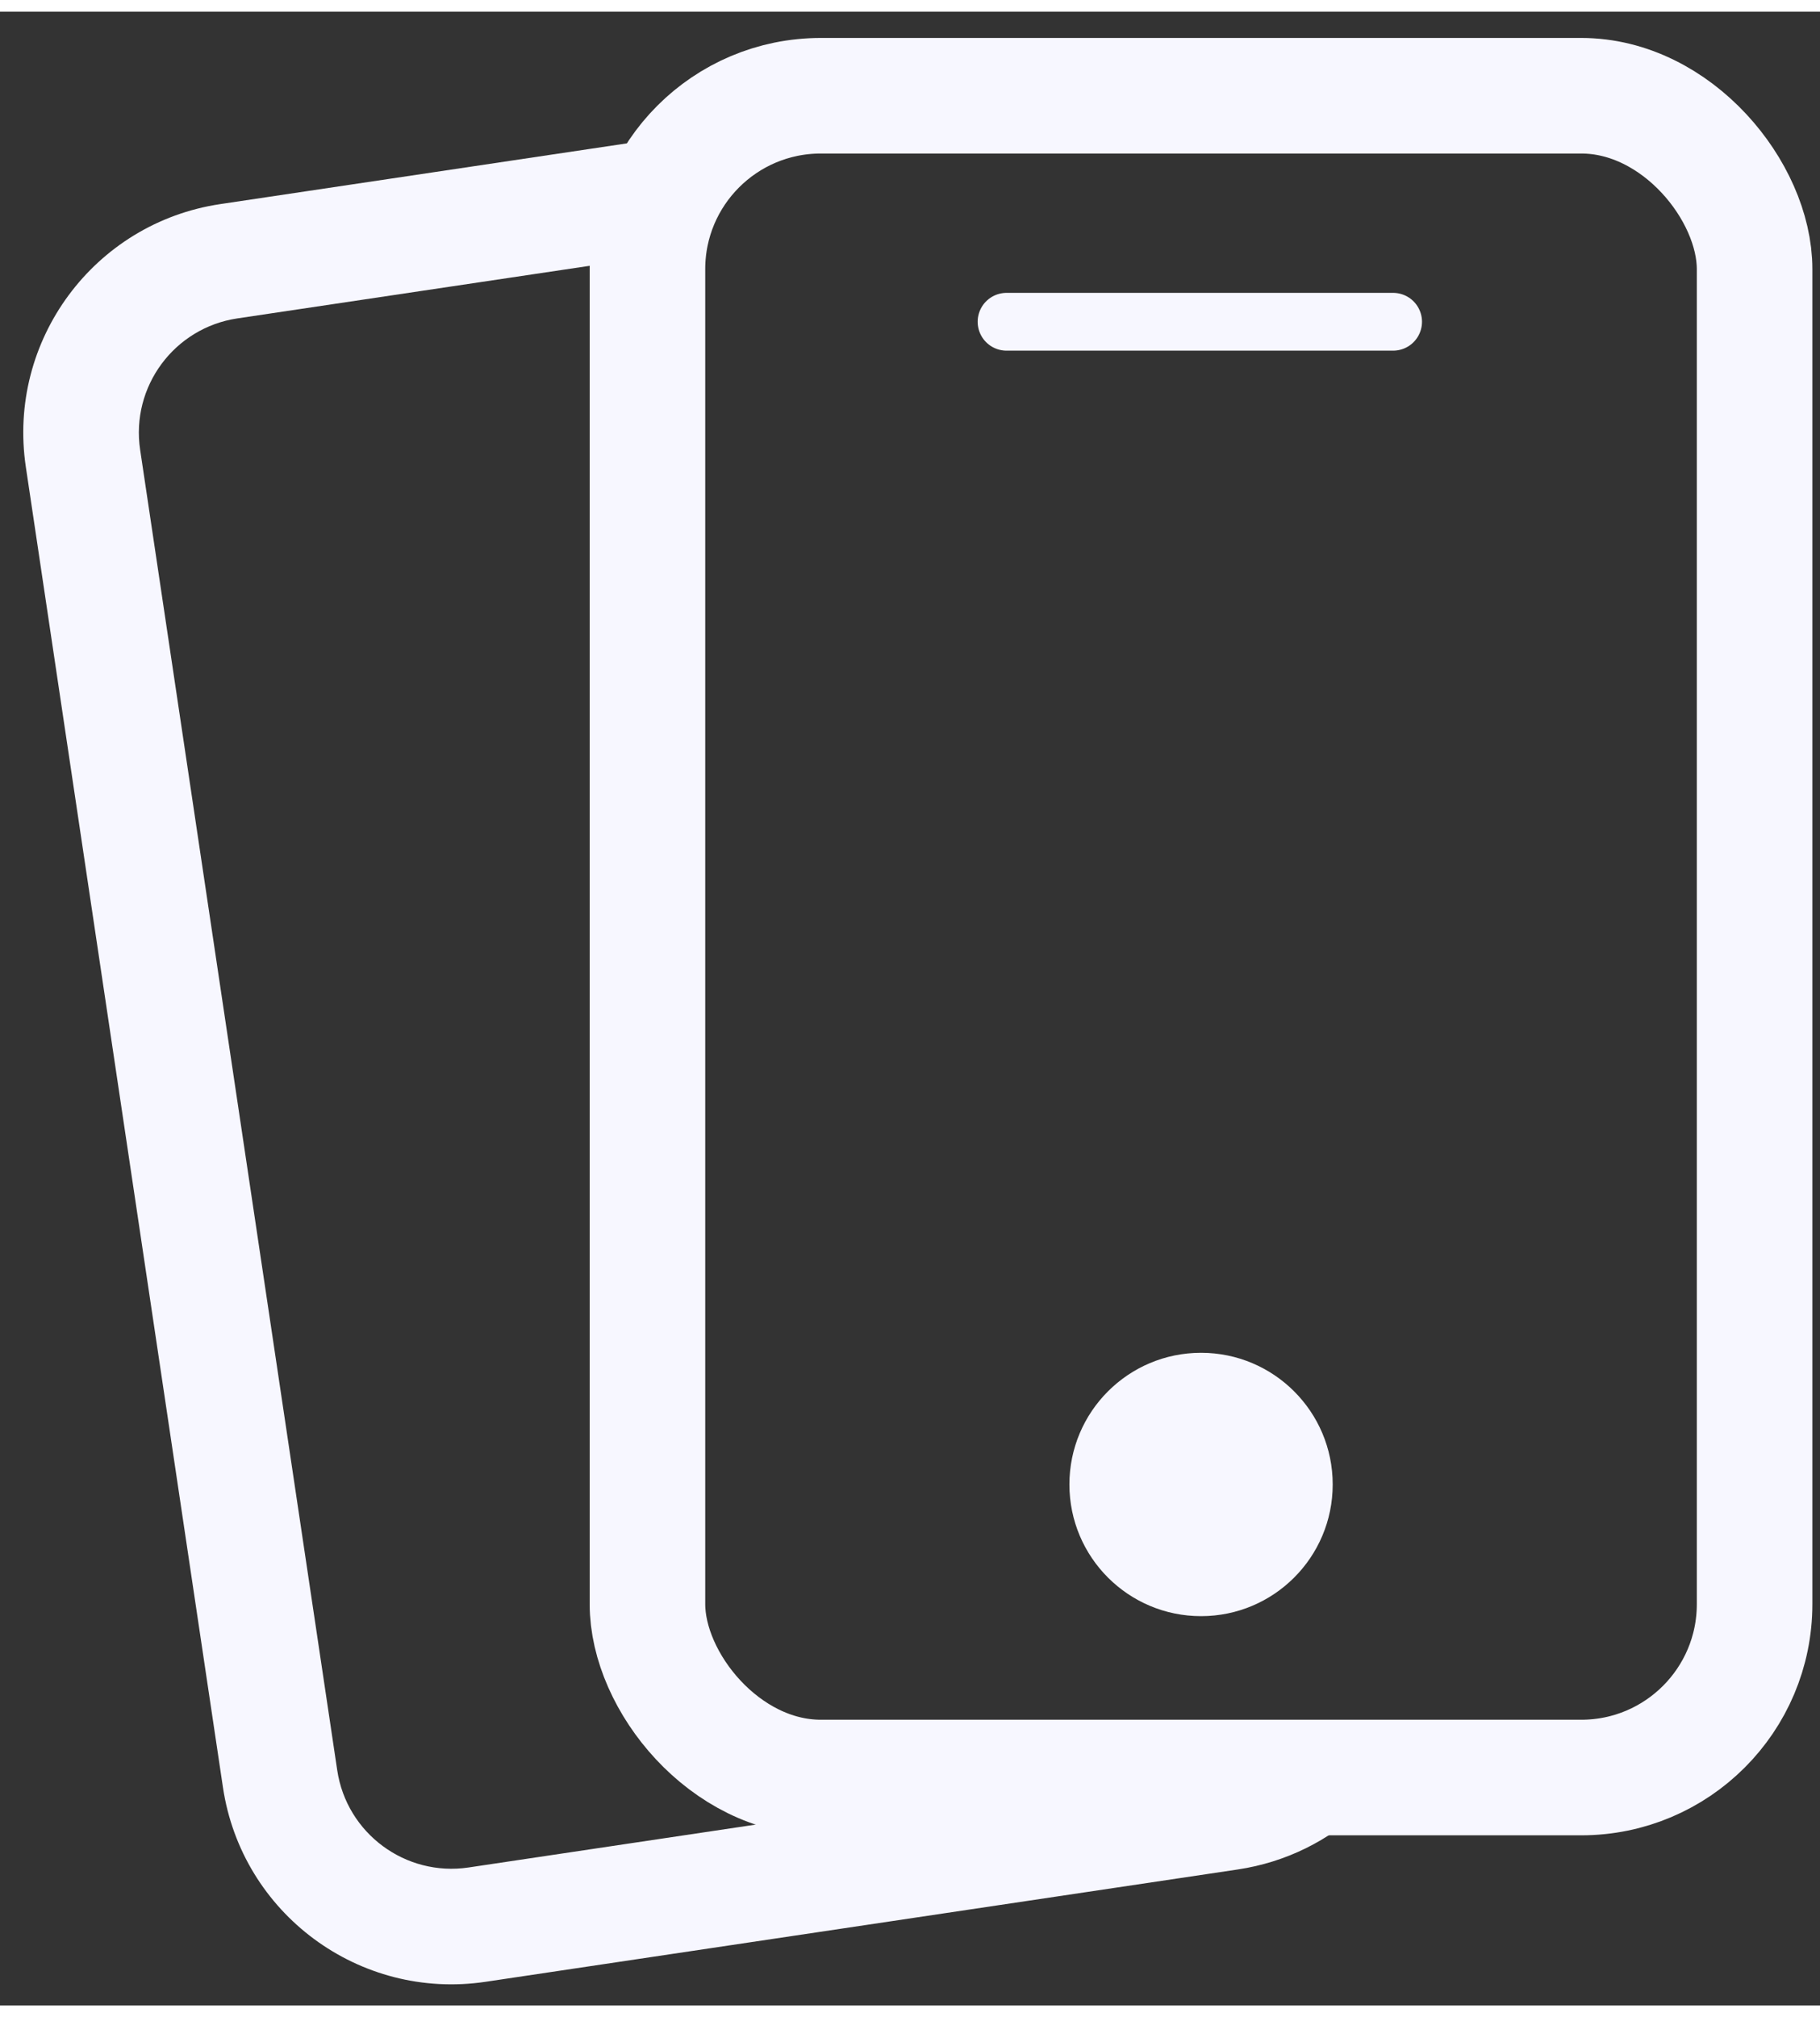
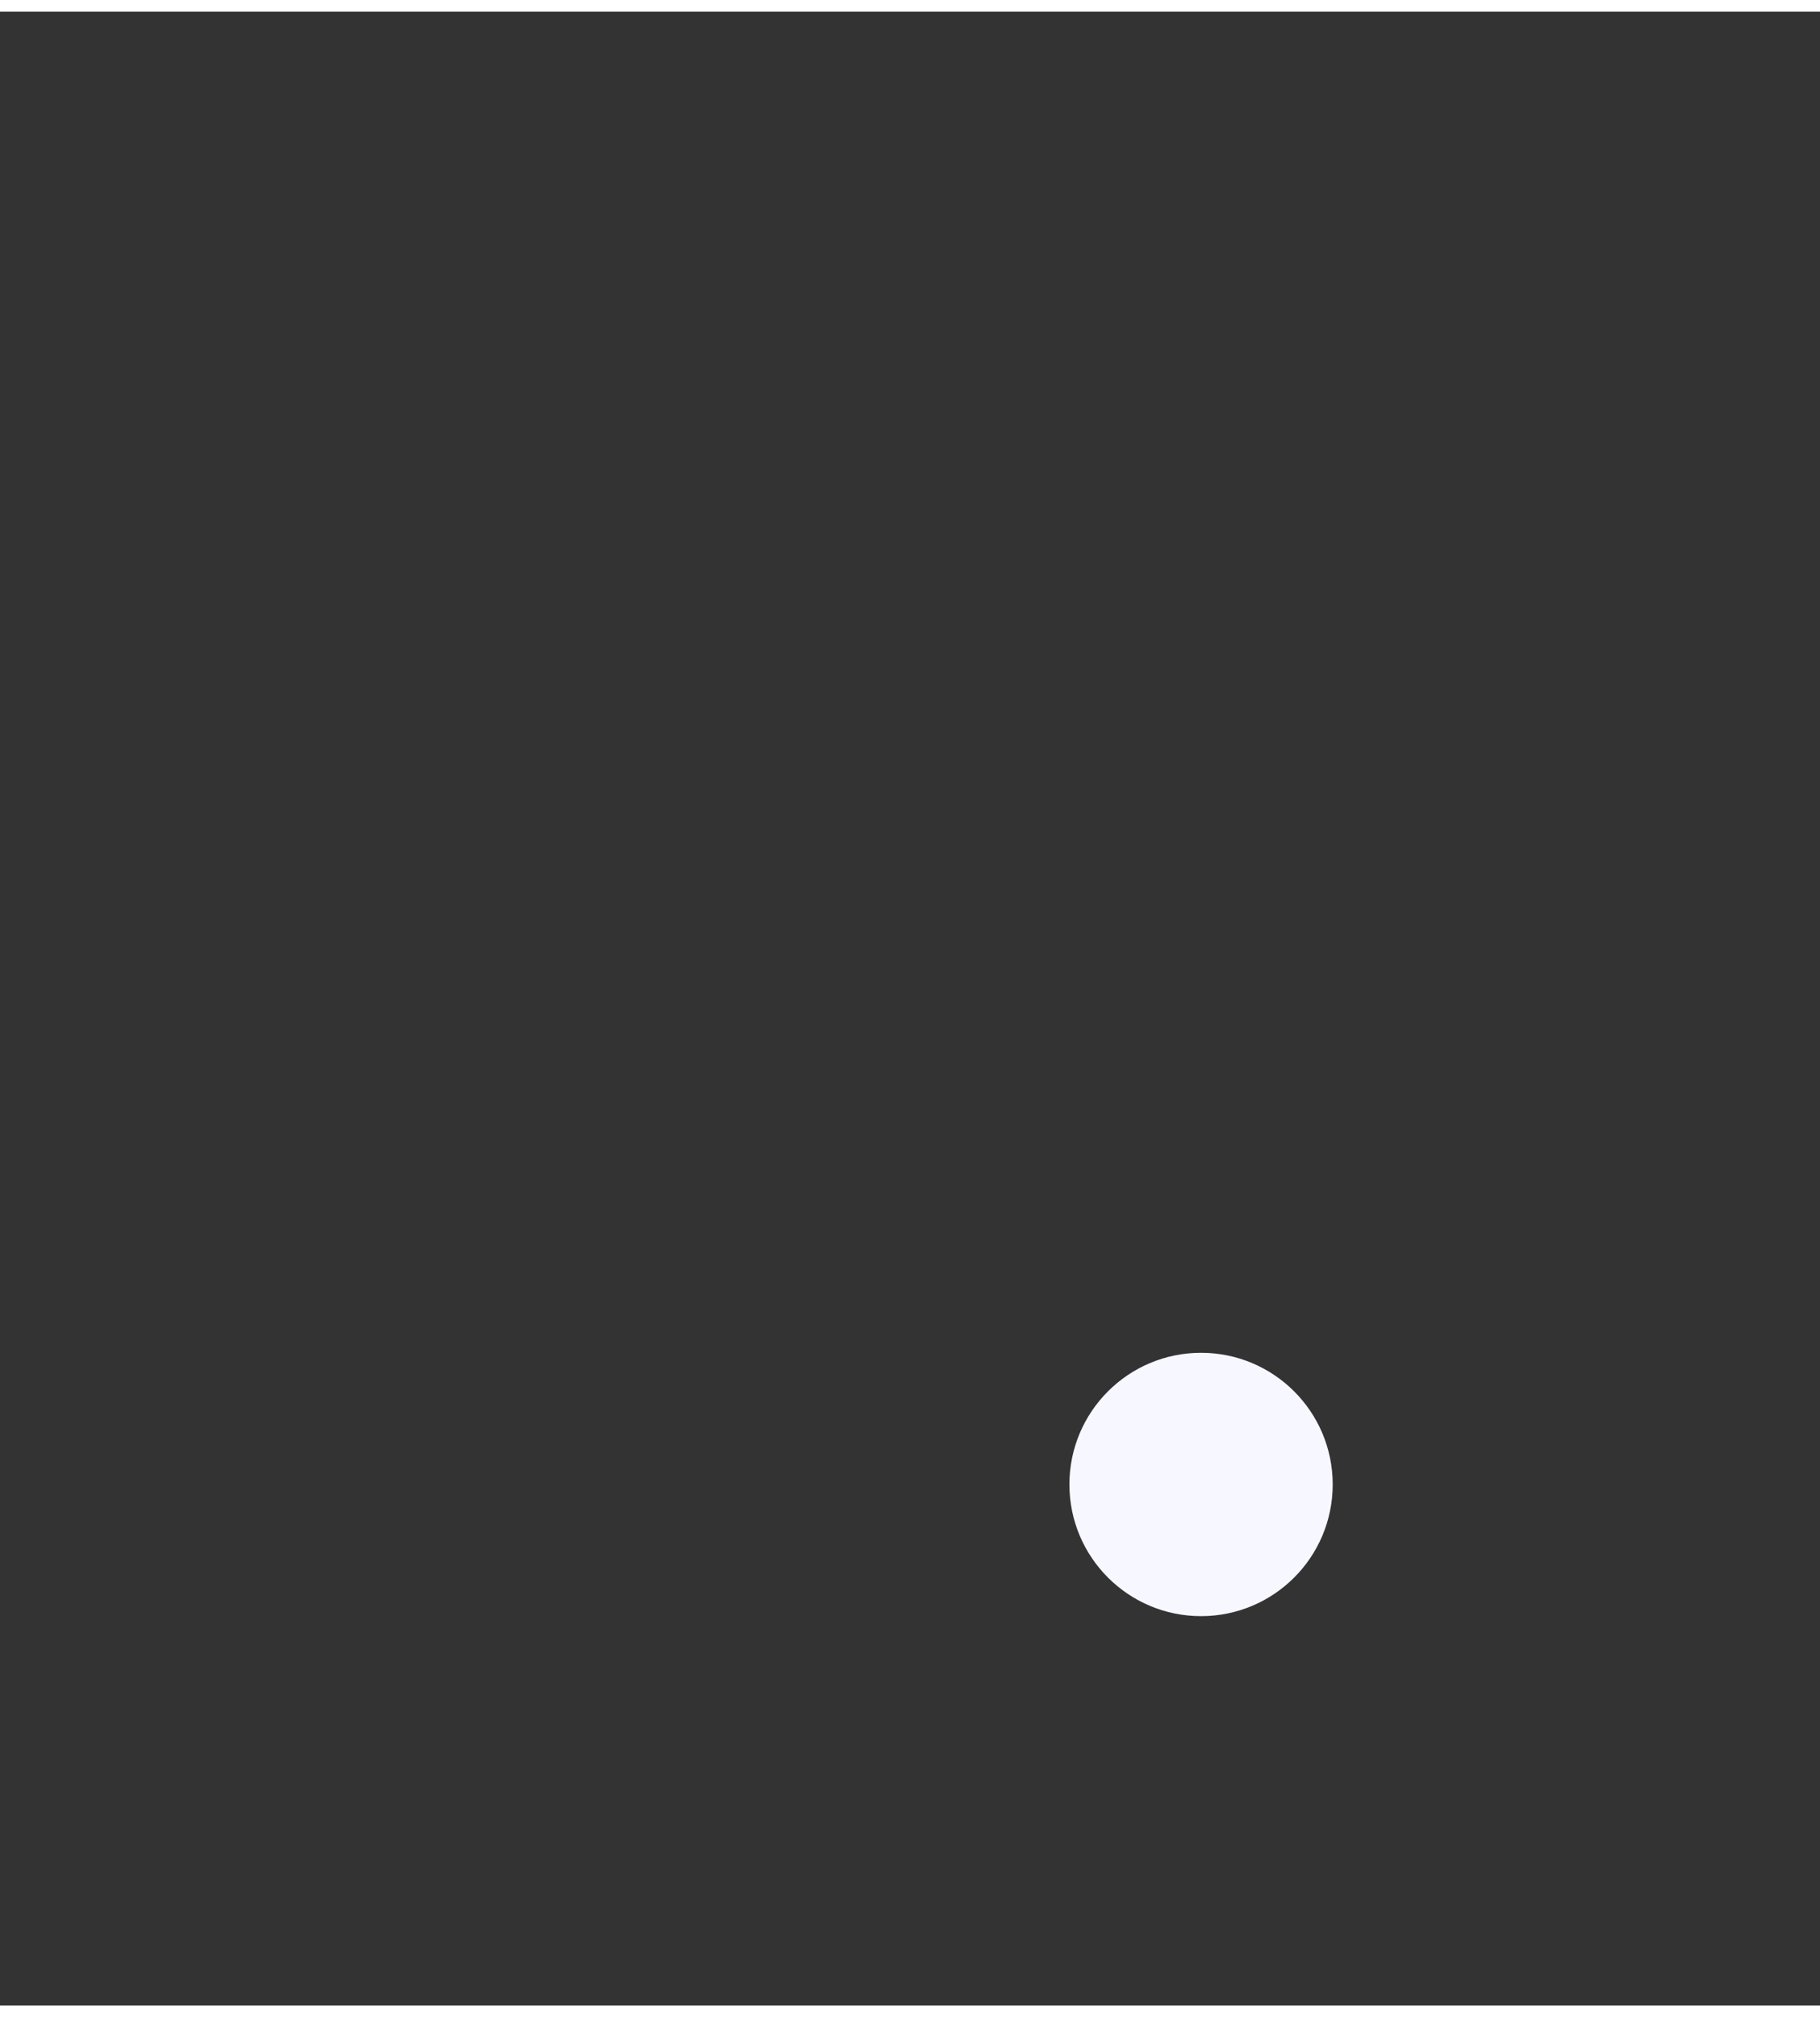
<svg xmlns="http://www.w3.org/2000/svg" width="74" height="82" viewBox="0 0 63 69" fill="none">
  <rect x="0" y="0" width="63" height="69" fill="#333333" stroke="none" />
-   <rect x="22.412" y="2.908" width="38.324" height="58.203" rx="6" stroke="#f7f7ff" stroke-width="4" />
-   <path fill-rule="evenodd" clip-rule="evenodd" d="M21.783 4.544C21.281 5.59 21 6.762 21 8V8.706L8.216 10.614C6.031 10.94 4.524 12.976 4.851 15.161L11.673 60.858C11.999 63.043 14.035 64.55 16.22 64.224L29.749 62.204H47.151C46.004 63.287 44.525 64.042 42.846 64.293L16.81 68.18C12.44 68.832 8.369 65.819 7.717 61.449L0.894 15.752C0.242 11.382 3.256 7.31 7.625 6.658L21.783 4.544Z" fill="#f7f7ff" />
  <circle cx="41.575" cy="50.969" r="4.557" fill="#f7f7ff" />
-   <path d="M34.842 10.73H48.223" stroke="#f7f7ff" stroke-width="2" stroke-linecap="round" />
</svg>